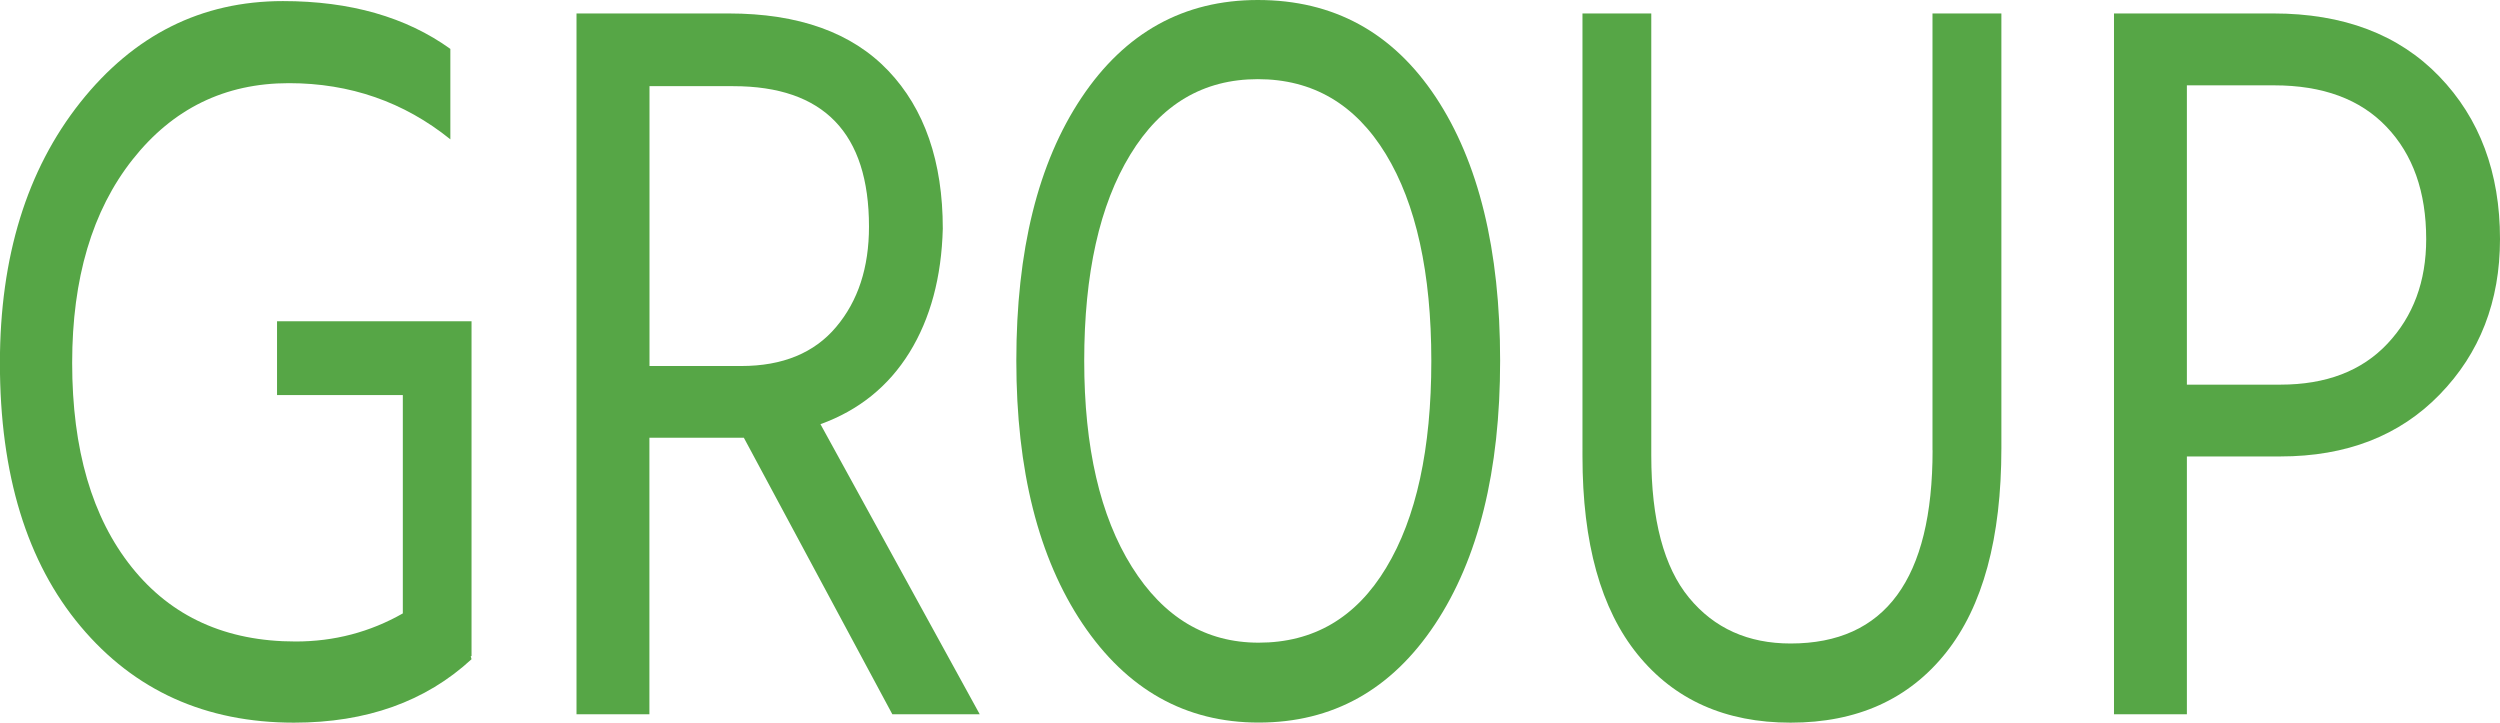
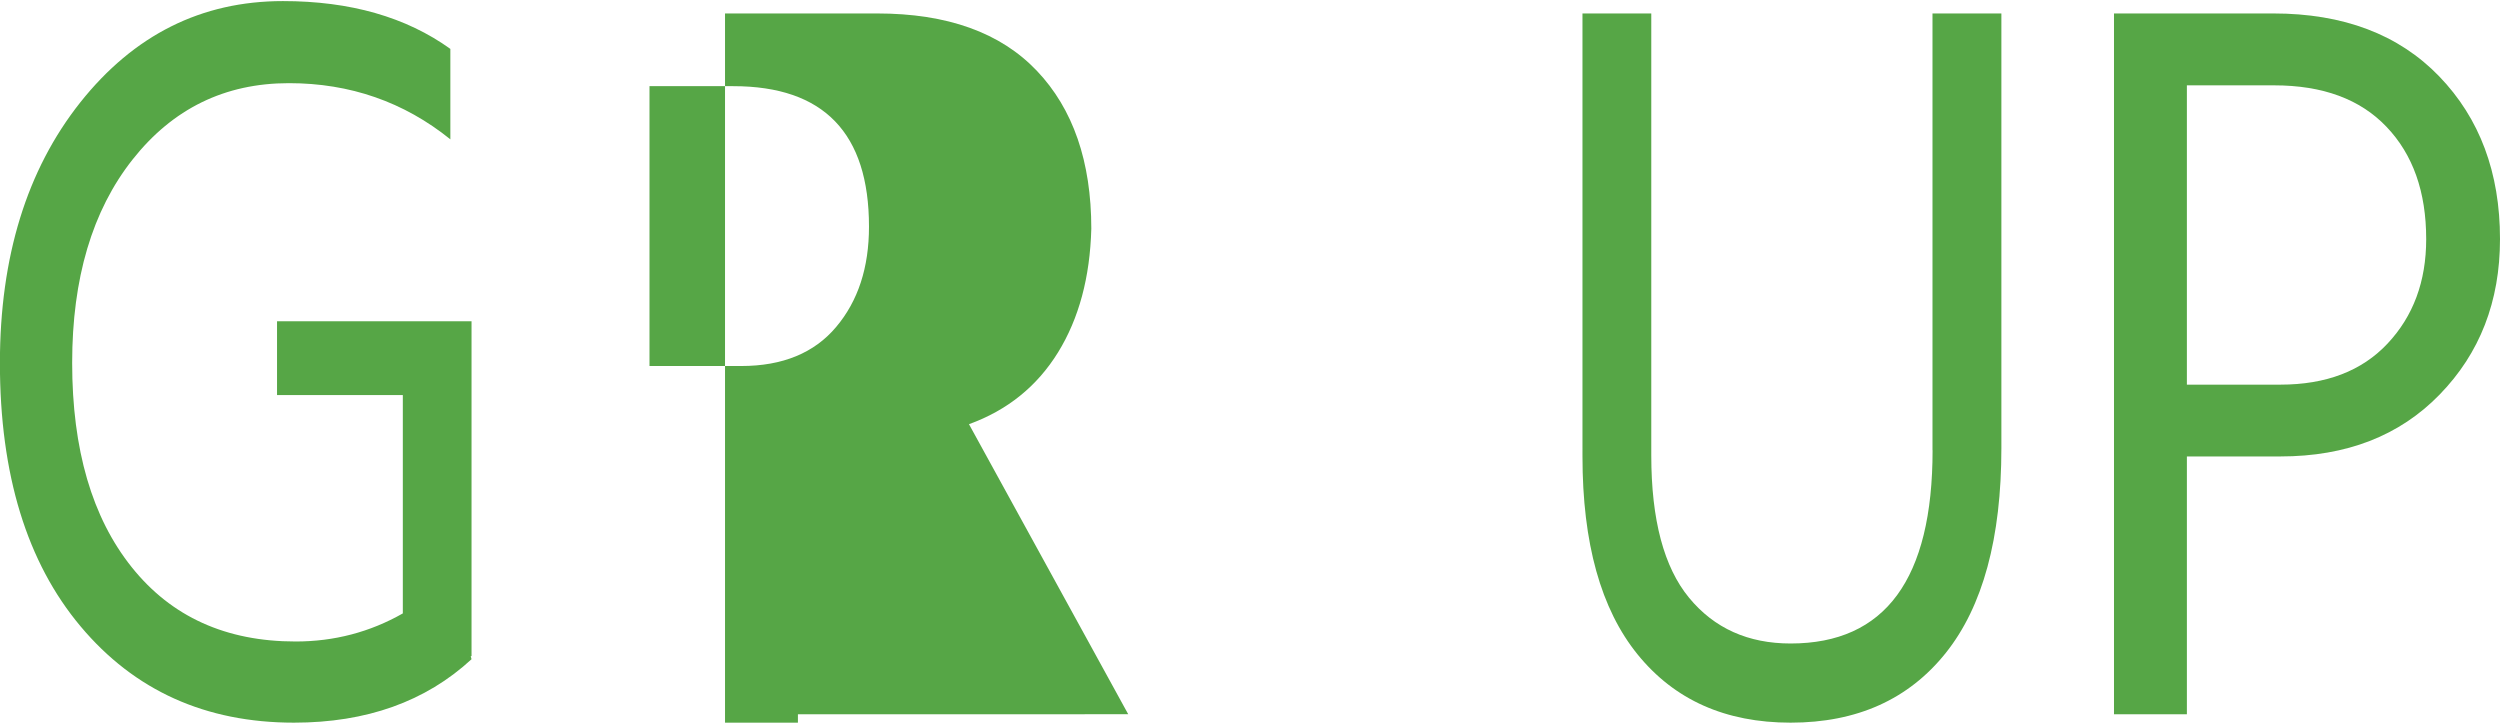
<svg xmlns="http://www.w3.org/2000/svg" id="b" data-name="レイヤー 2" width="27.506" height="7.951" viewBox="0 0 27.506 7.951">
  <defs>
    <style>
      .d {
        fill: #56a646;
      }
    </style>
  </defs>
  <g id="c" data-name="マニュアル">
    <g>
      <path class="d" d="M5.188,3.535v3.684h-.009l.009.034c-.505.466-1.156.698-1.954.698-.972,0-1.755-.353-2.347-1.059-.592-.705-.888-1.672-.888-2.9C0,2.826.294,1.87.883,1.127,1.473.384,2.216.012,3.113.012c.741,0,1.355.176,1.842.526v.995c-.511-.412-1.104-.618-1.776-.618-.705,0-1.278.28-1.721.841s-.664,1.307-.664,2.236c0,.954.219,1.703.655,2.248.436.546,1.037.818,1.804.818.424,0,.817-.103,1.179-.309v-2.402h-1.384v-.812h2.141Z" />
-       <path class="d" d="M10.778,7.859h-.96l-1.634-3.043h-1.039v3.043h-.802V.148h1.673c.772,0,1.357.21,1.757.63.399.419.6.999.6,1.738-.014.534-.136.988-.366,1.361-.231.374-.559.638-.98.79l1.752,3.191ZM7.146.949v3.078h1.01c.455,0,.804-.144,1.044-.43.241-.286.361-.653.361-1.104,0-1.029-.498-1.545-1.494-1.545h-.921Z" />
-       <path class="d" d="M11.182,3.97c0-1.213.238-2.178.717-2.895s1.125-1.075,1.94-1.075c.833,0,1.485.356,1.958,1.069.472.714.708,1.681.708,2.9,0,1.213-.239,2.18-.717,2.9-.479.721-1.125,1.081-1.94,1.081-.804,0-1.449-.362-1.937-1.087-.486-.725-.729-1.689-.729-2.895ZM11.929,3.97c0,.953.175,1.709.524,2.266.349.557.813.835,1.395.835.604,0,1.072-.274,1.403-.824.332-.549.497-1.308.497-2.276s-.167-1.728-.501-2.276c-.335-.549-.804-.824-1.408-.824-.599,0-1.066.277-1.403.83-.338.553-.507,1.31-.507,2.271Z" />
+       <path class="d" d="M10.778,7.859h-.96h-1.039v3.043h-.802V.148h1.673c.772,0,1.357.21,1.757.63.399.419.6.999.6,1.738-.014.534-.136.988-.366,1.361-.231.374-.559.638-.98.79l1.752,3.191ZM7.146.949v3.078h1.01c.455,0,.804-.144,1.044-.43.241-.286.361-.653.361-1.104,0-1.029-.498-1.545-1.494-1.545h-.921Z" />
      <path class="d" d="M21.262,4.954V.148h.758v4.782c0,.991-.204,1.743-.612,2.254s-.978.767-1.707.767c-.717,0-1.277-.25-1.683-.75-.405-.499-.607-1.226-.607-2.179V.148h.757v4.862c0,.709.139,1.231.416,1.567s.65.503,1.117.503c1.041,0,1.562-.709,1.562-2.127Z" />
      <path class="d" d="M23.259.148h1.752c.772,0,1.381.231,1.826.692.446.462.669,1.059.669,1.79,0,.687-.222,1.257-.664,1.711-.441.454-1.026.681-1.752.681h-1.029v2.837h-.802V.148ZM24.061,4.232h1.029c.502,0,.895-.15,1.178-.451.284-.302.426-.685.426-1.15,0-.519-.145-.93-.436-1.235-.29-.305-.702-.457-1.237-.457h-.96v3.294Z" />
    </g>
  </g>
</svg>